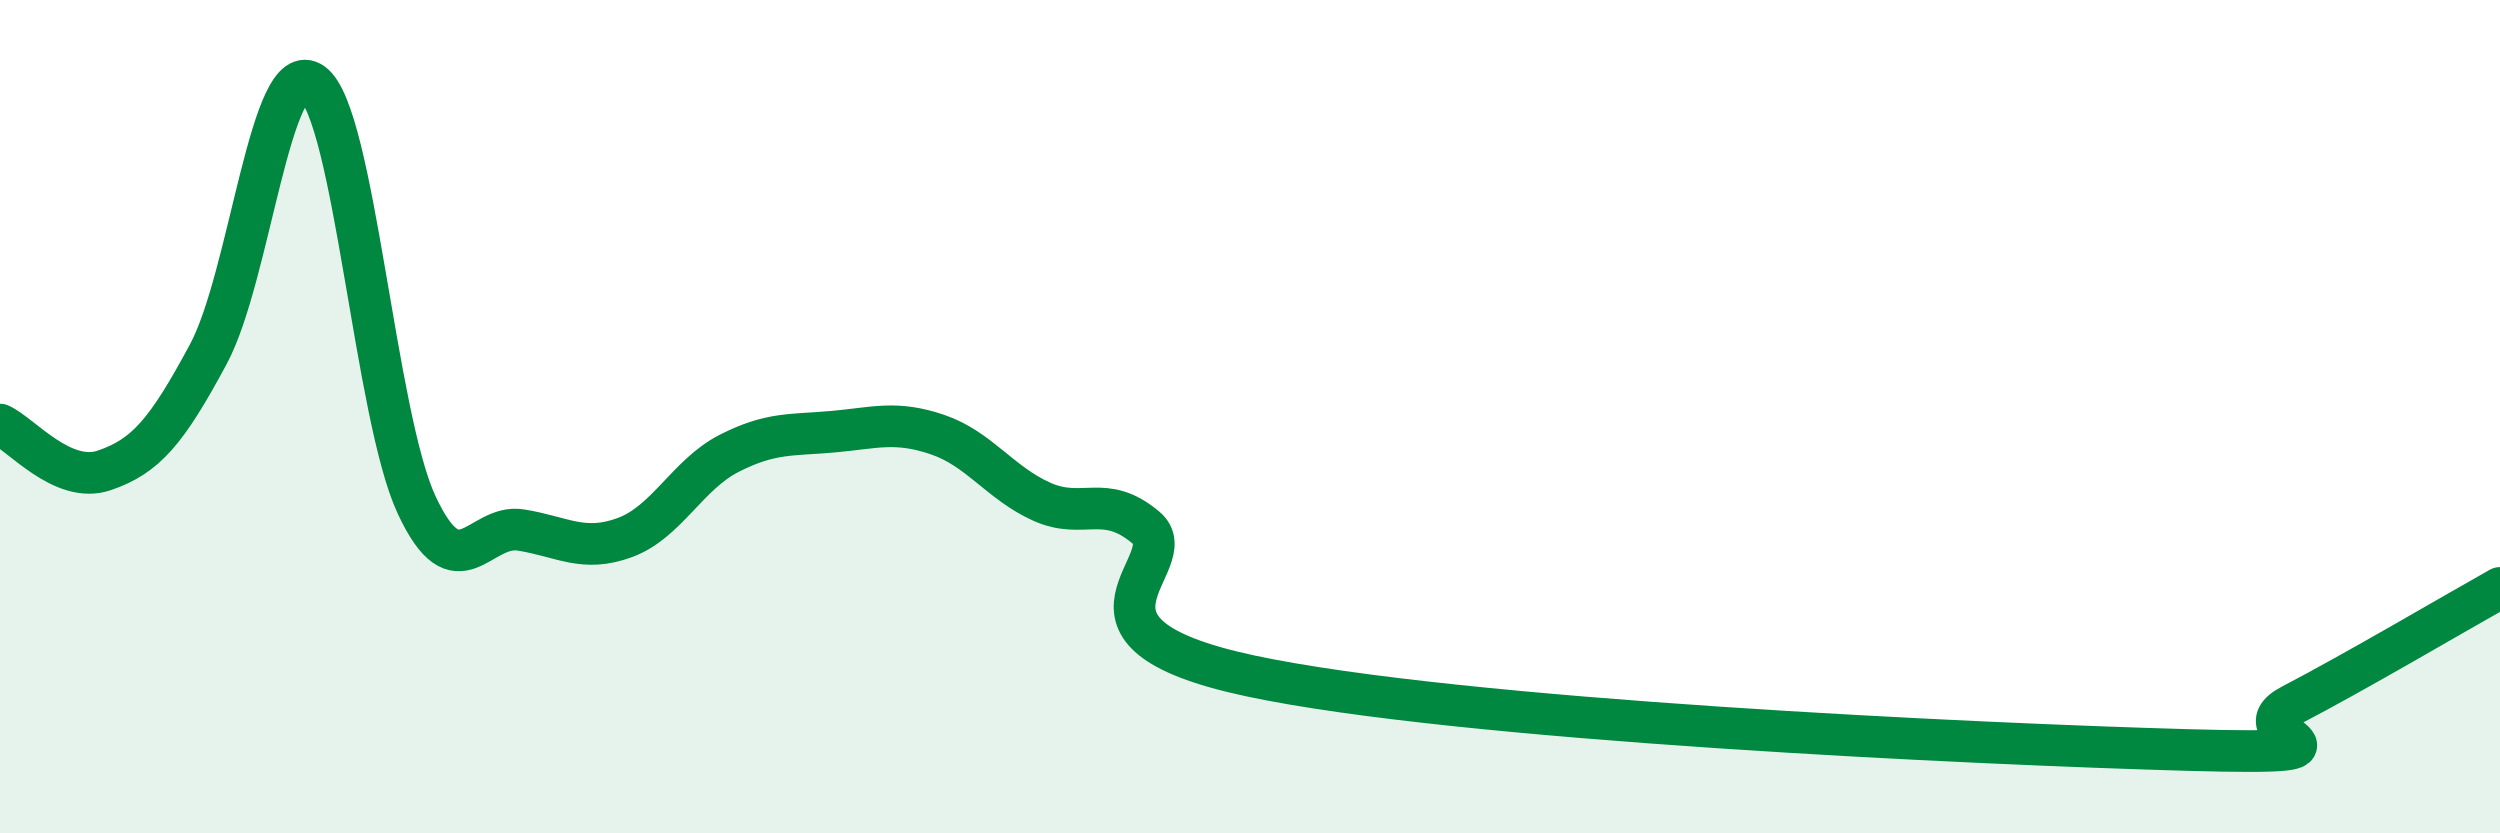
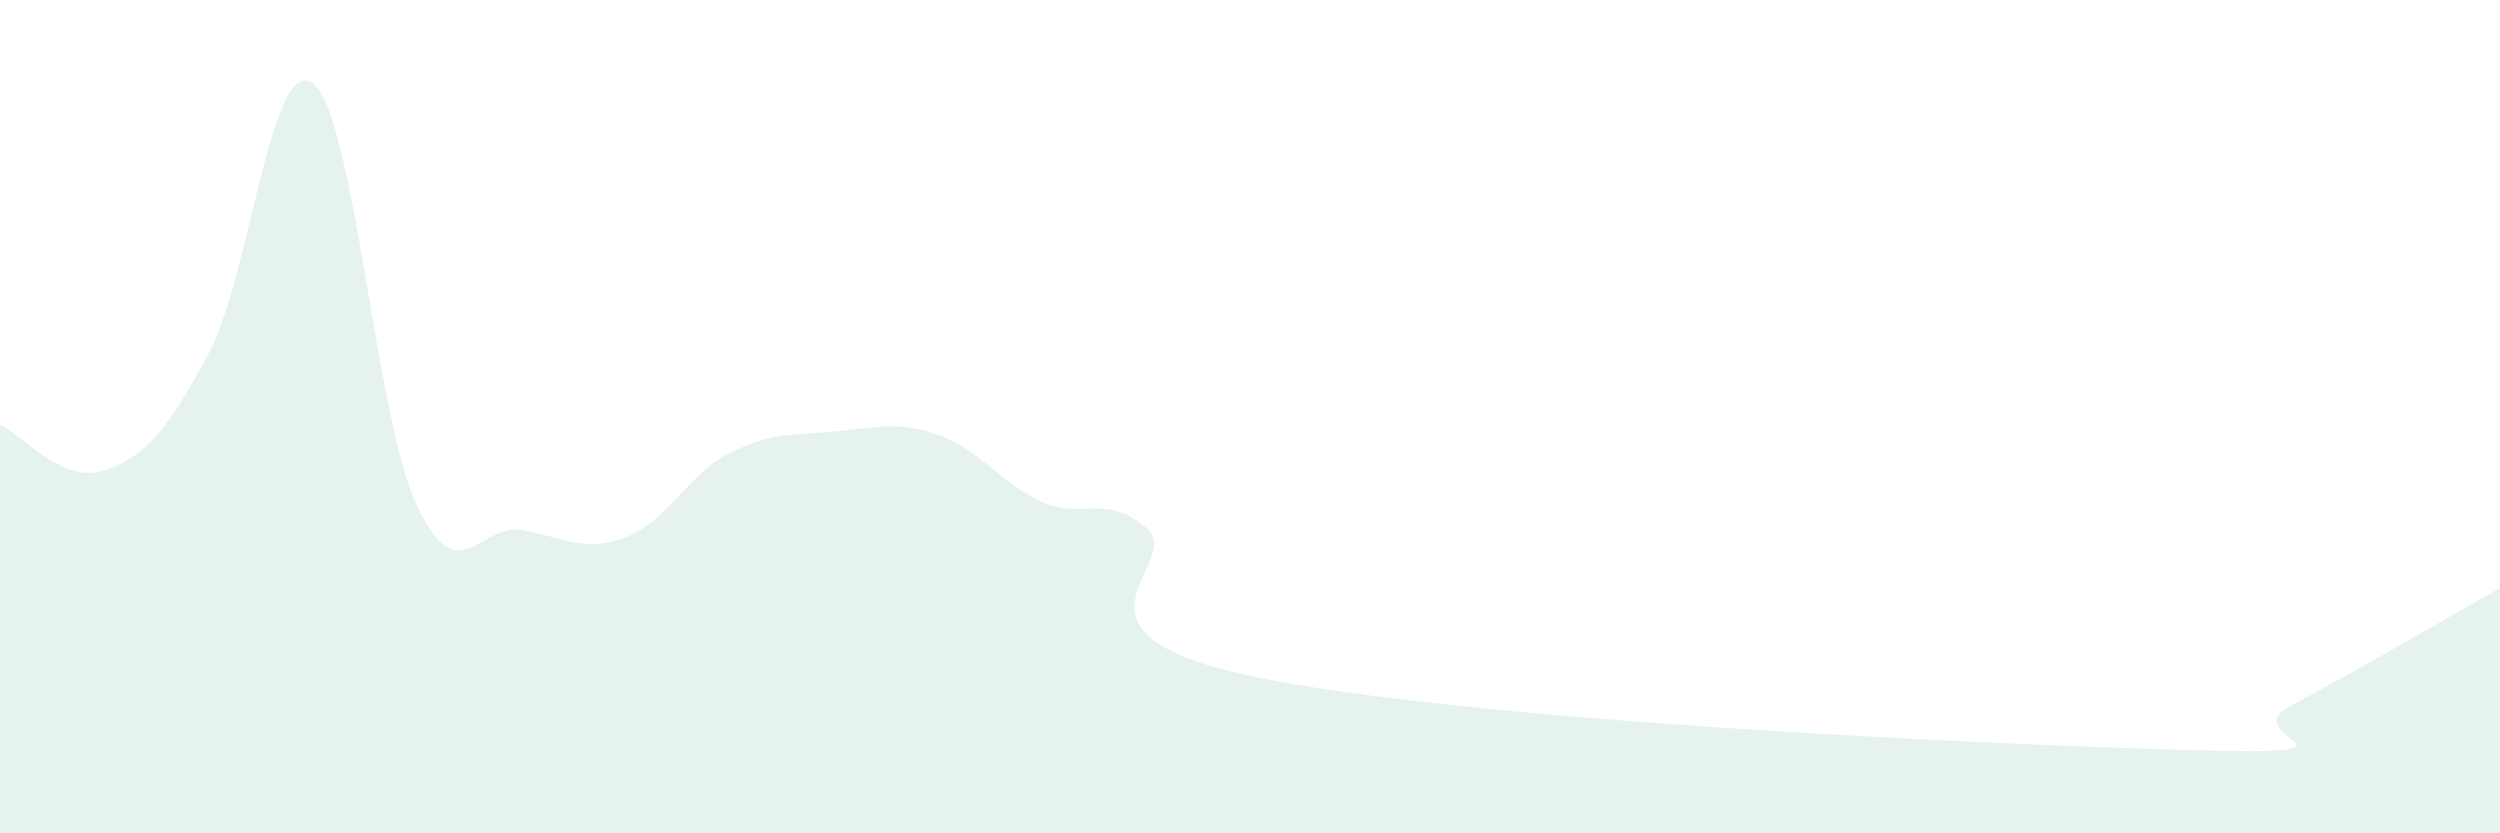
<svg xmlns="http://www.w3.org/2000/svg" width="60" height="20" viewBox="0 0 60 20">
  <path d="M 0,10.19 C 0.5,10.41 1.5,11.63 2.5,11.29 C 3.5,10.95 4,10.36 5,8.5 C 6,6.64 6.5,1.28 7.5,2 C 8.5,2.72 9,9.98 10,12.12 C 11,14.26 11.5,12.56 12.5,12.72 C 13.5,12.88 14,13.27 15,12.9 C 16,12.53 16.5,11.39 17.5,10.88 C 18.5,10.37 19,10.45 20,10.36 C 21,10.27 21.5,10.09 22.5,10.43 C 23.5,10.77 24,11.59 25,12.04 C 26,12.49 26.5,11.82 27.5,12.66 C 28.5,13.5 25,15.15 30,16.22 C 35,17.29 47.5,17.86 52.5,18 C 57.5,18.14 53.5,17.7 55,16.92 C 56.5,16.14 59,14.67 60,14.11L60 20L0 20Z" fill="#008740" opacity="0.1" stroke-linecap="round" stroke-linejoin="round" />
-   <path d="M 0,10.19 C 0.5,10.41 1.5,11.63 2.5,11.29 C 3.5,10.95 4,10.36 5,8.5 C 6,6.64 6.5,1.28 7.5,2 C 8.5,2.72 9,9.98 10,12.12 C 11,14.26 11.5,12.56 12.5,12.72 C 13.5,12.88 14,13.27 15,12.9 C 16,12.53 16.5,11.39 17.5,10.88 C 18.5,10.37 19,10.45 20,10.36 C 21,10.27 21.5,10.09 22.5,10.43 C 23.5,10.77 24,11.59 25,12.04 C 26,12.49 26.5,11.82 27.5,12.66 C 28.5,13.5 25,15.15 30,16.22 C 35,17.29 47.5,17.86 52.5,18 C 57.5,18.14 53.5,17.7 55,16.92 C 56.5,16.14 59,14.67 60,14.11" stroke="#008740" stroke-width="1" fill="none" stroke-linecap="round" stroke-linejoin="round" />
</svg>